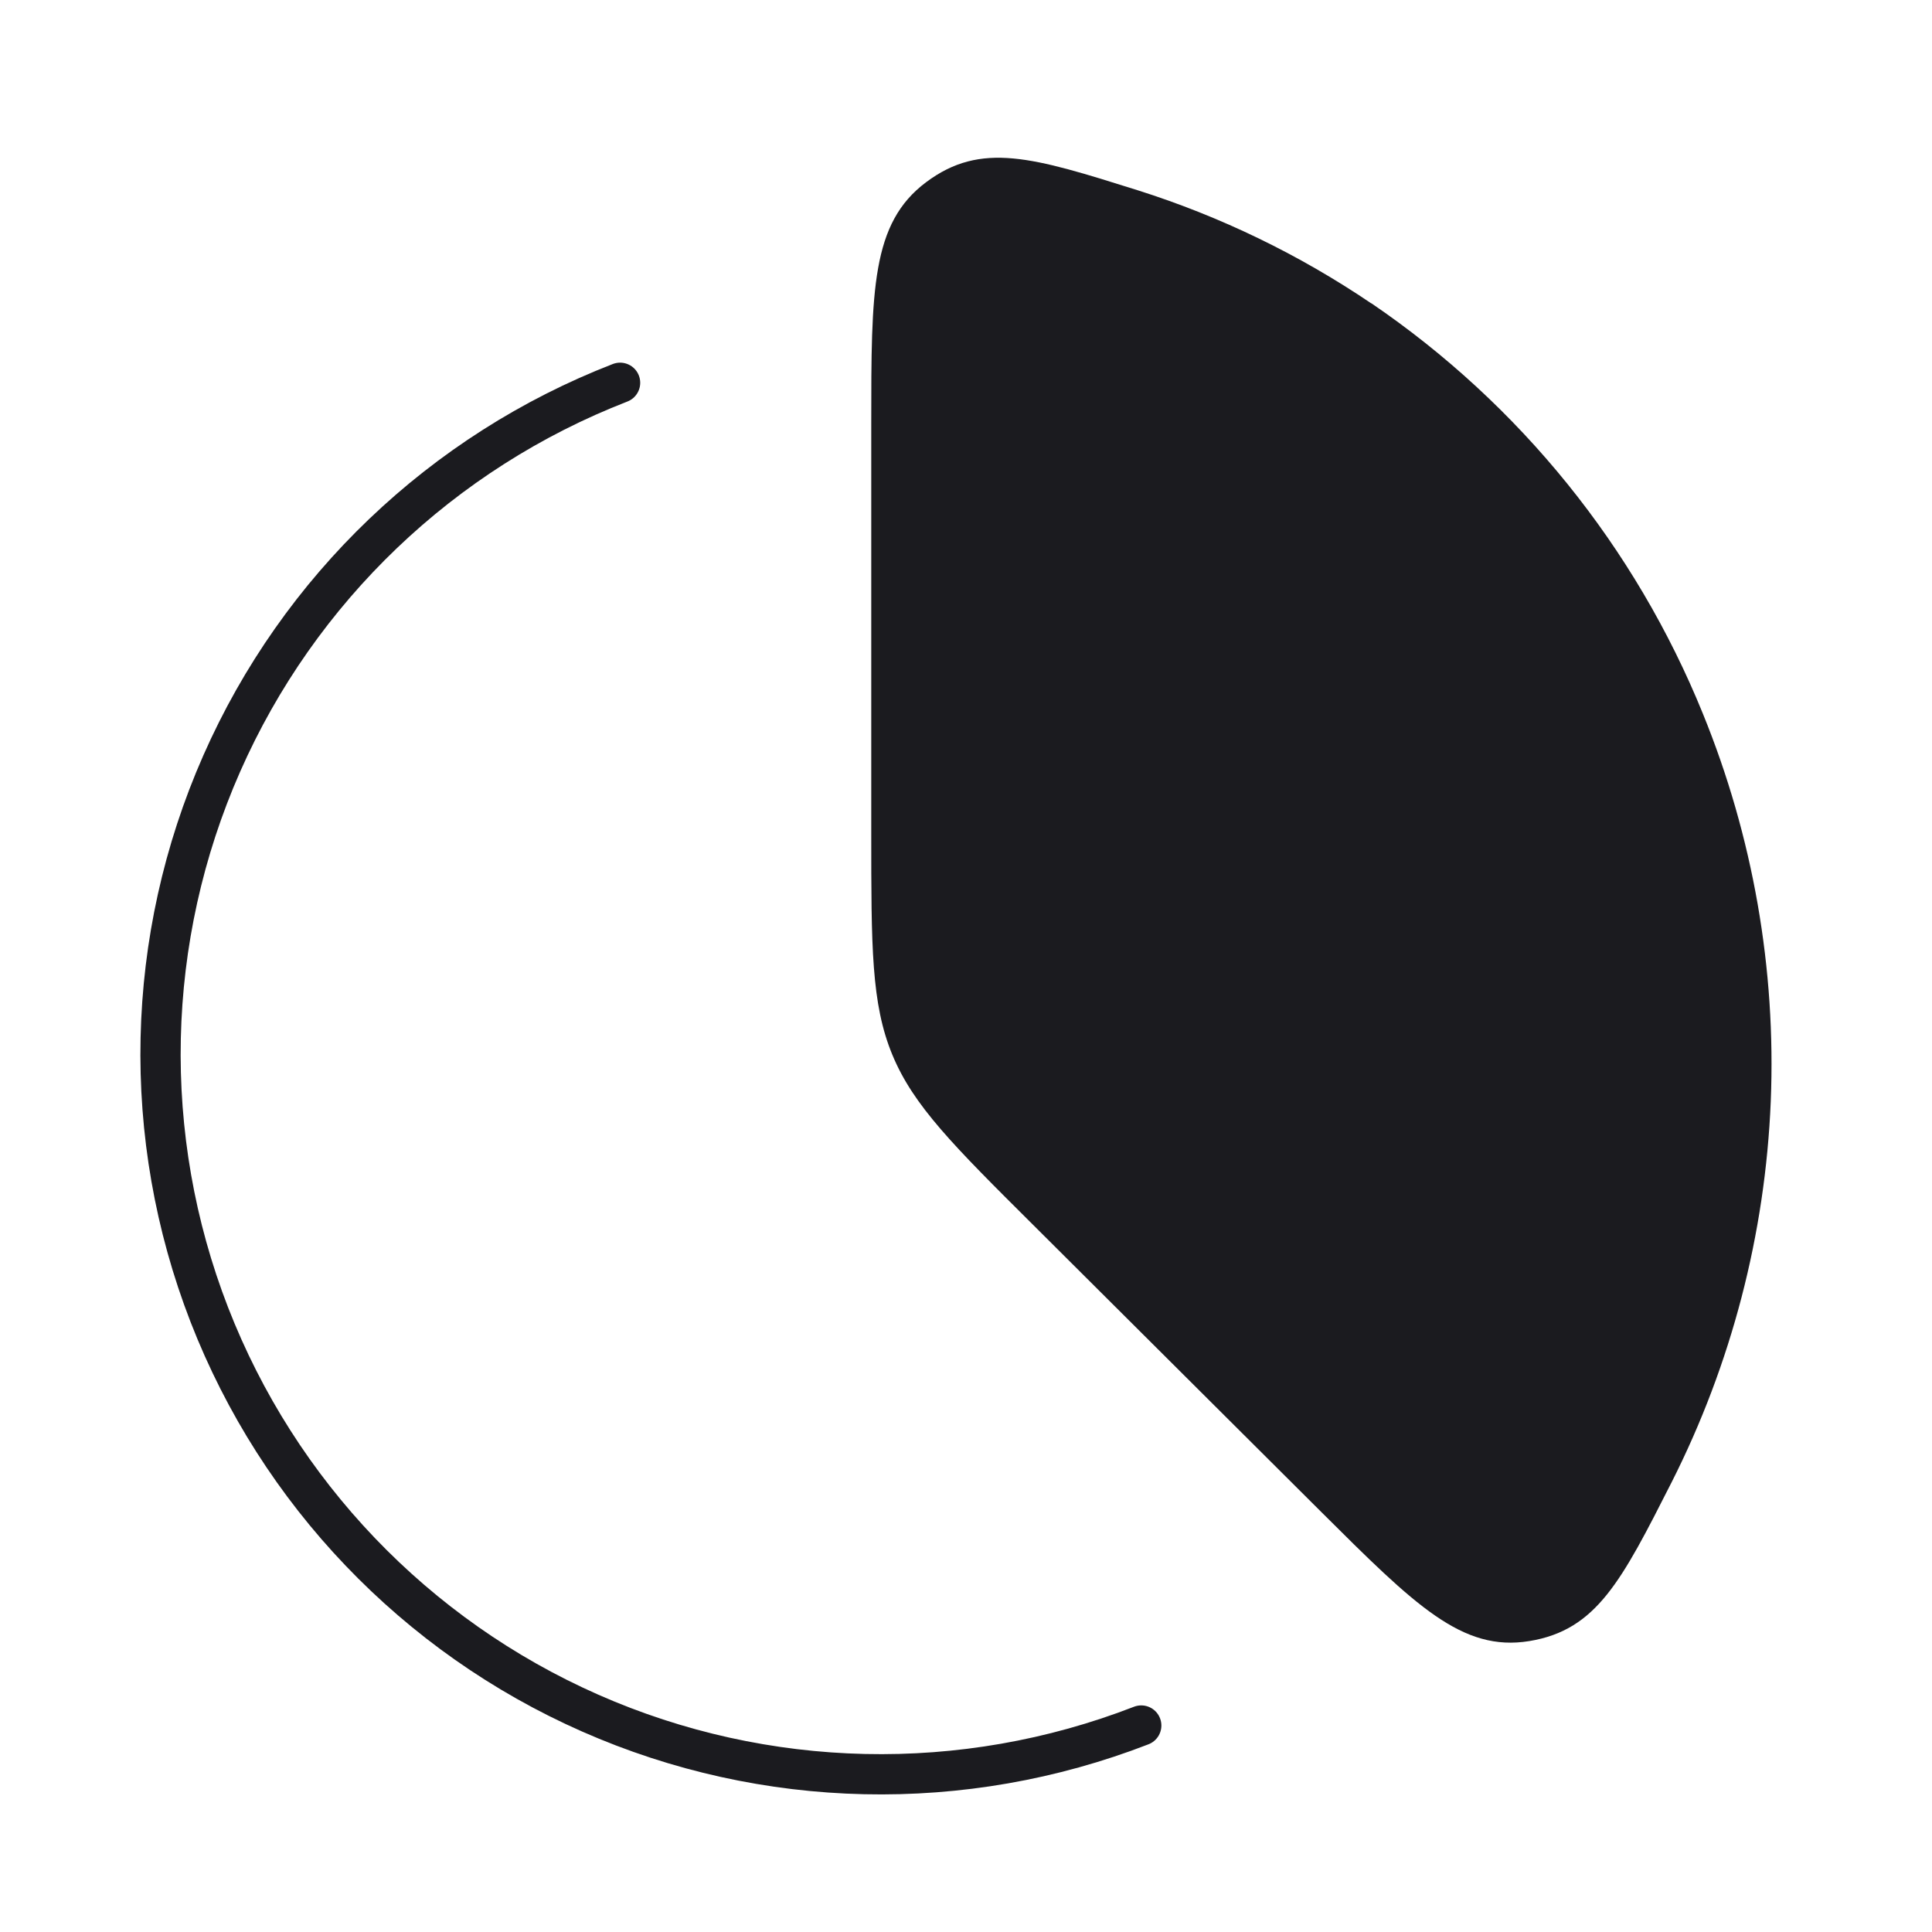
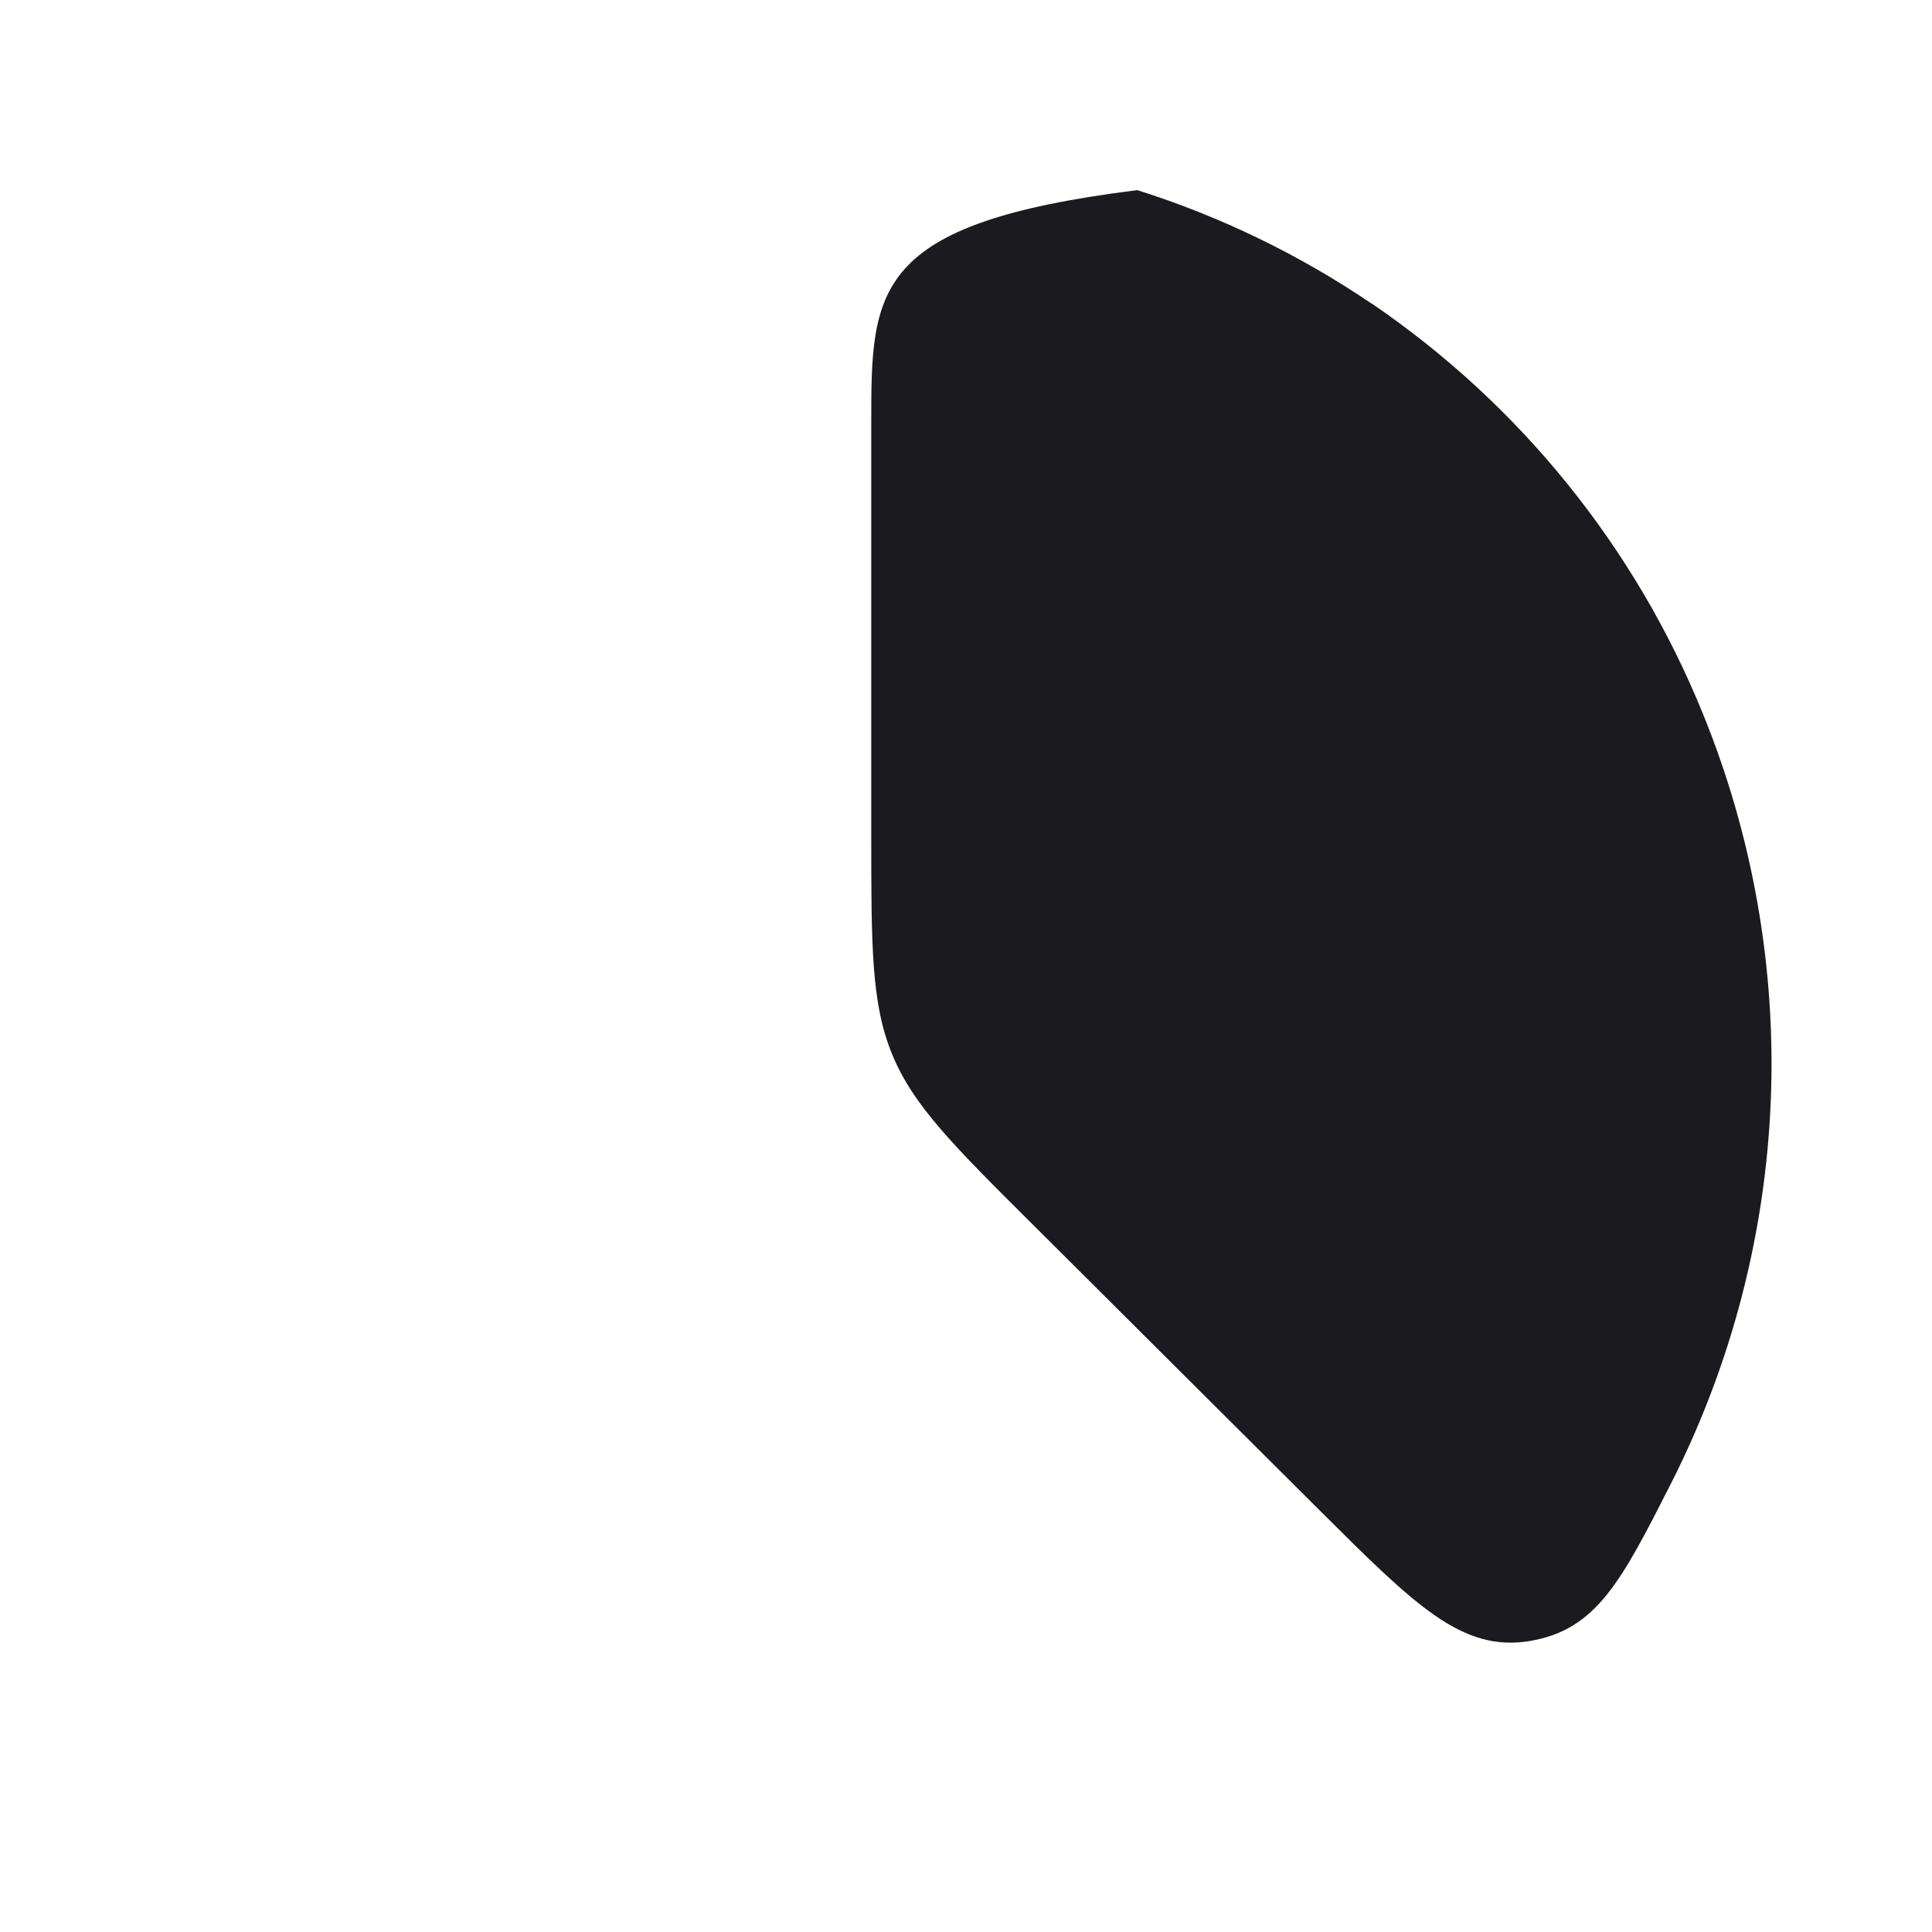
<svg xmlns="http://www.w3.org/2000/svg" width="24" height="24" viewBox="0 0 24 24" fill="none">
-   <path d="M17.035 3.769C16.139 3.162 15.16 2.688 14.128 2.362C12.834 1.955 12.187 1.753 11.505 2.263C10.823 2.773 10.823 3.603 10.823 5.262V10.35C10.823 11.764 10.823 12.469 11.085 13.103C11.347 13.736 11.843 14.23 12.836 15.218L16.412 18.781C17.578 19.942 18.162 20.523 18.998 20.386C19.835 20.249 20.144 19.637 20.765 18.414C21.509 16.943 21.929 15.329 21.997 13.682C22.064 12.035 21.776 10.392 21.154 8.866C20.314 6.797 18.881 5.024 17.035 3.767" fill="#1B1B1F" />
-   <path d="M14.177 21.435C11.965 22.293 9.503 22.238 7.332 21.281C5.161 20.324 3.459 18.543 2.6 16.331C1.742 14.12 1.797 11.657 2.754 9.486C3.711 7.315 5.492 5.613 7.703 4.755" stroke="#1B1B1F" stroke-width="0.5" stroke-linecap="round" stroke-linejoin="round" />
+   <path d="M17.035 3.769C16.139 3.162 15.16 2.688 14.128 2.362C10.823 2.773 10.823 3.603 10.823 5.262V10.35C10.823 11.764 10.823 12.469 11.085 13.103C11.347 13.736 11.843 14.23 12.836 15.218L16.412 18.781C17.578 19.942 18.162 20.523 18.998 20.386C19.835 20.249 20.144 19.637 20.765 18.414C21.509 16.943 21.929 15.329 21.997 13.682C22.064 12.035 21.776 10.392 21.154 8.866C20.314 6.797 18.881 5.024 17.035 3.767" fill="#1B1B1F" />
</svg>